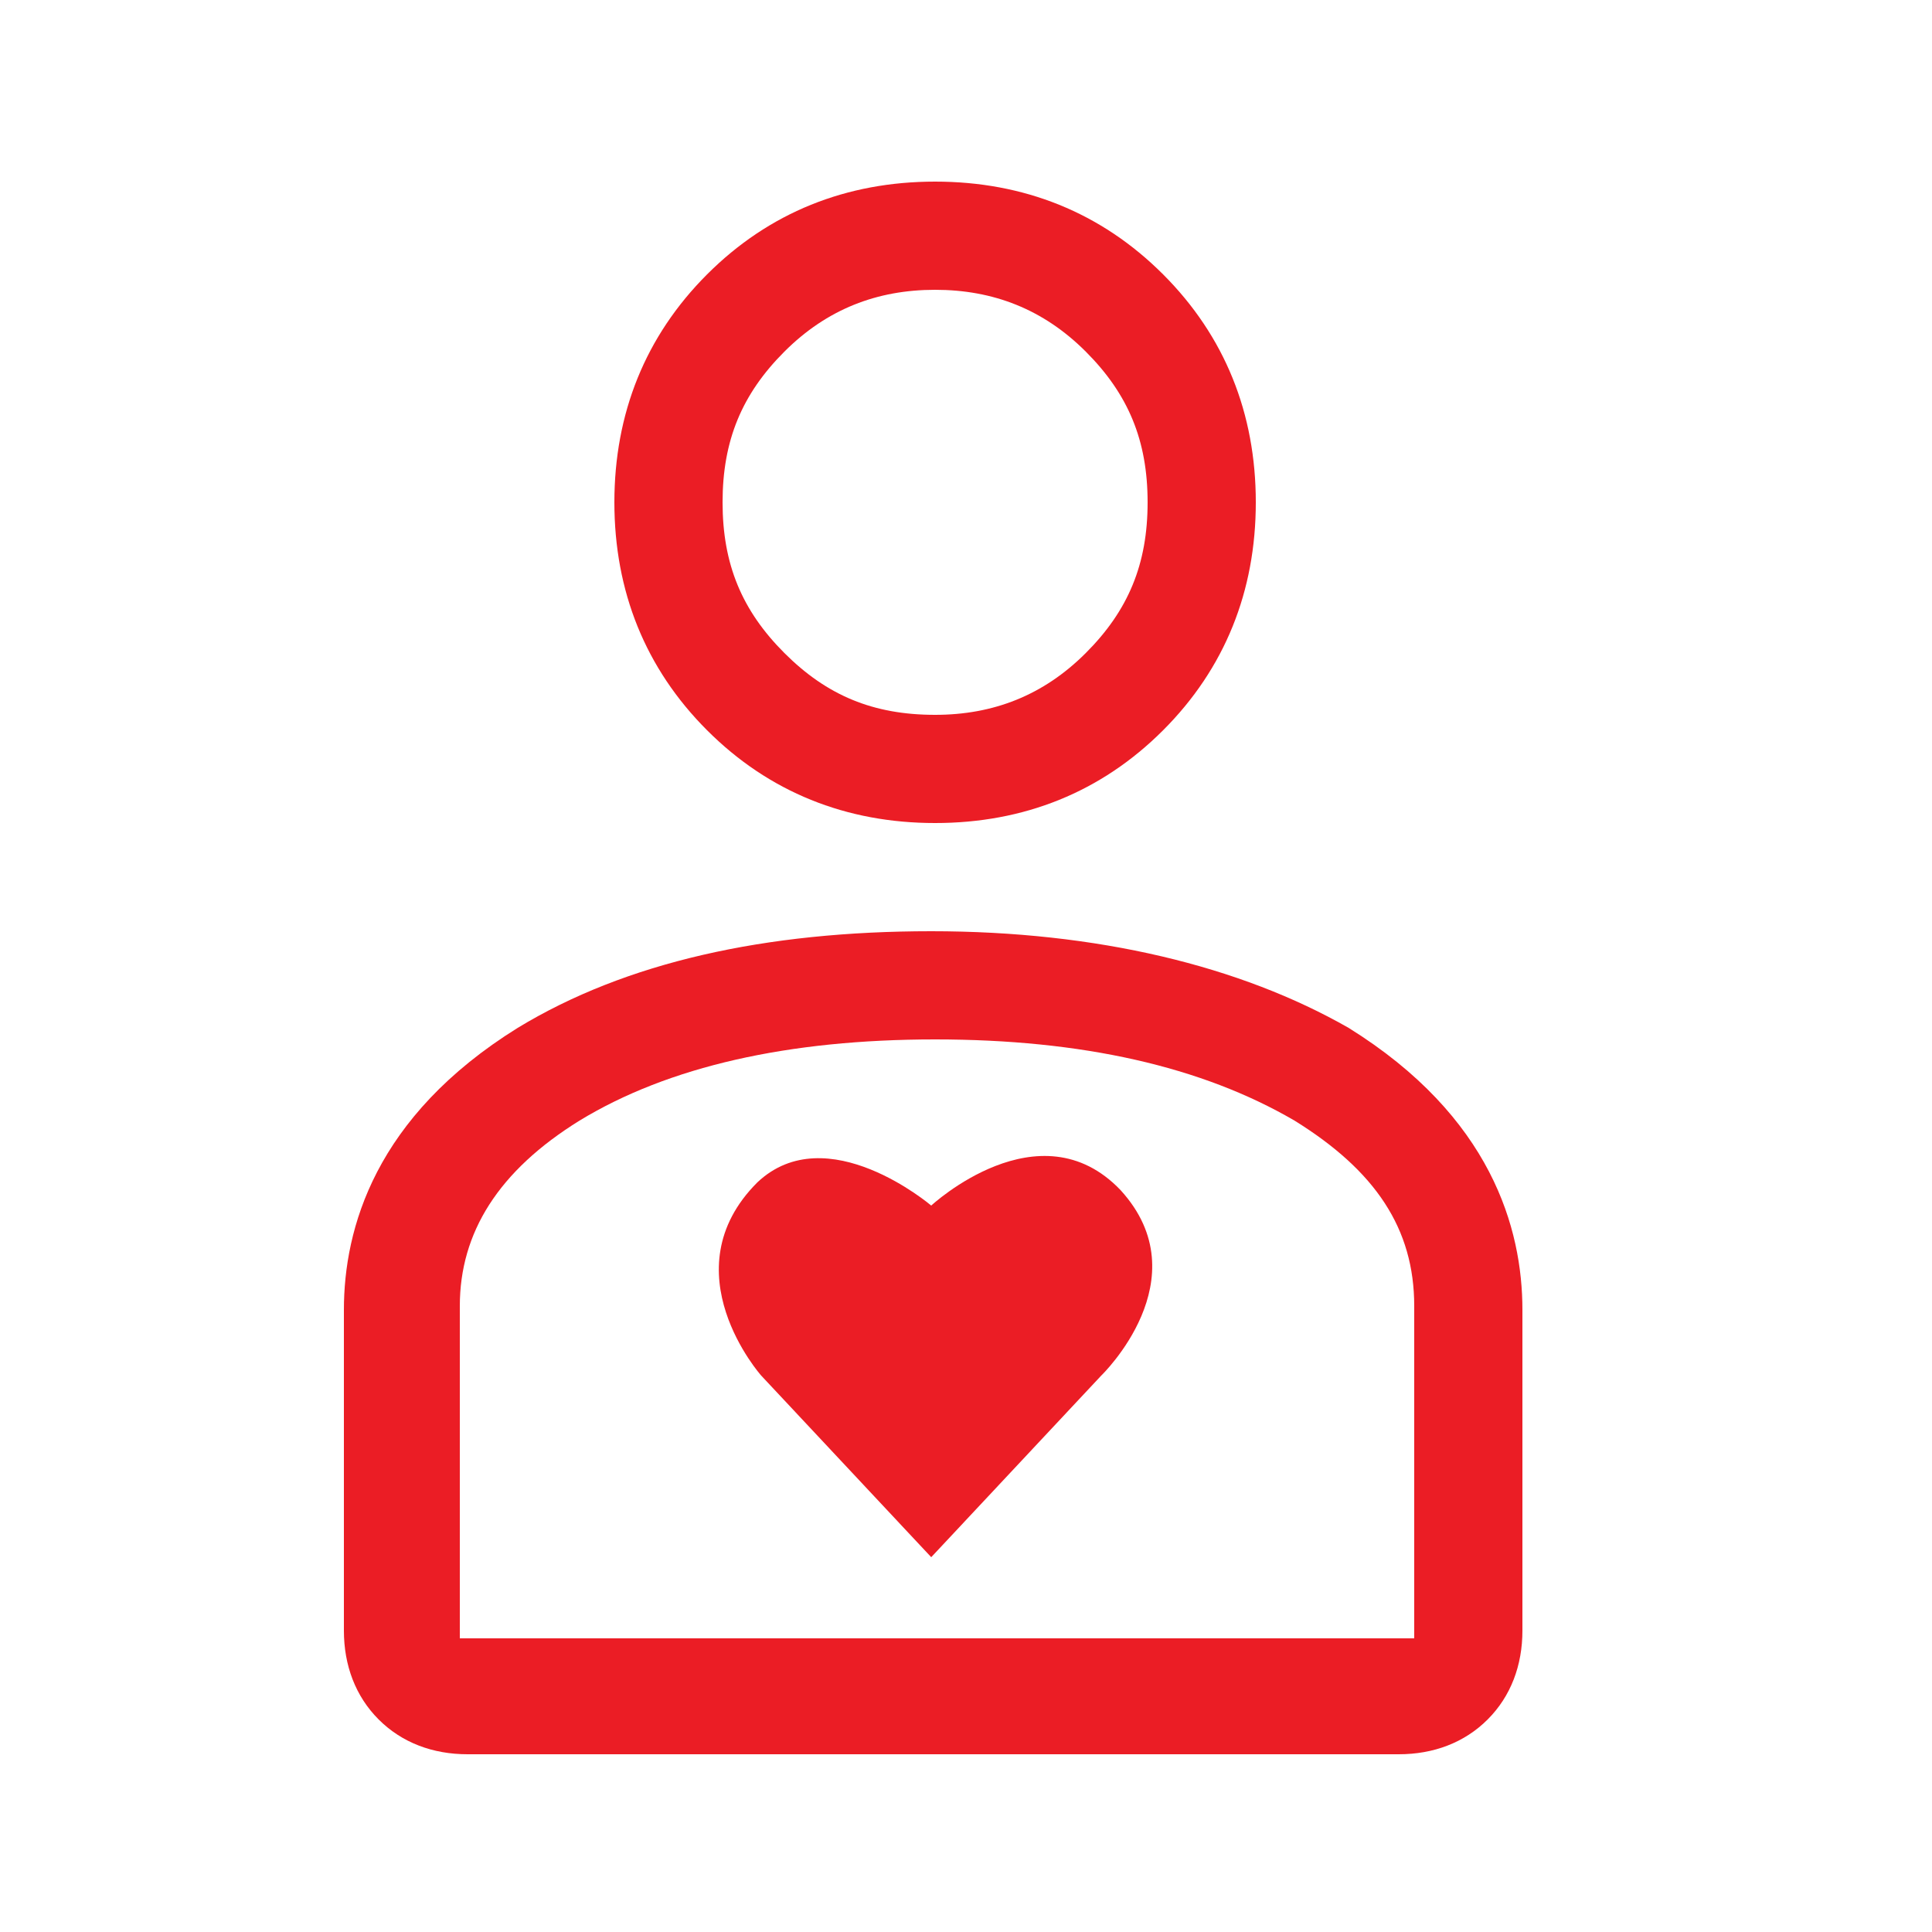
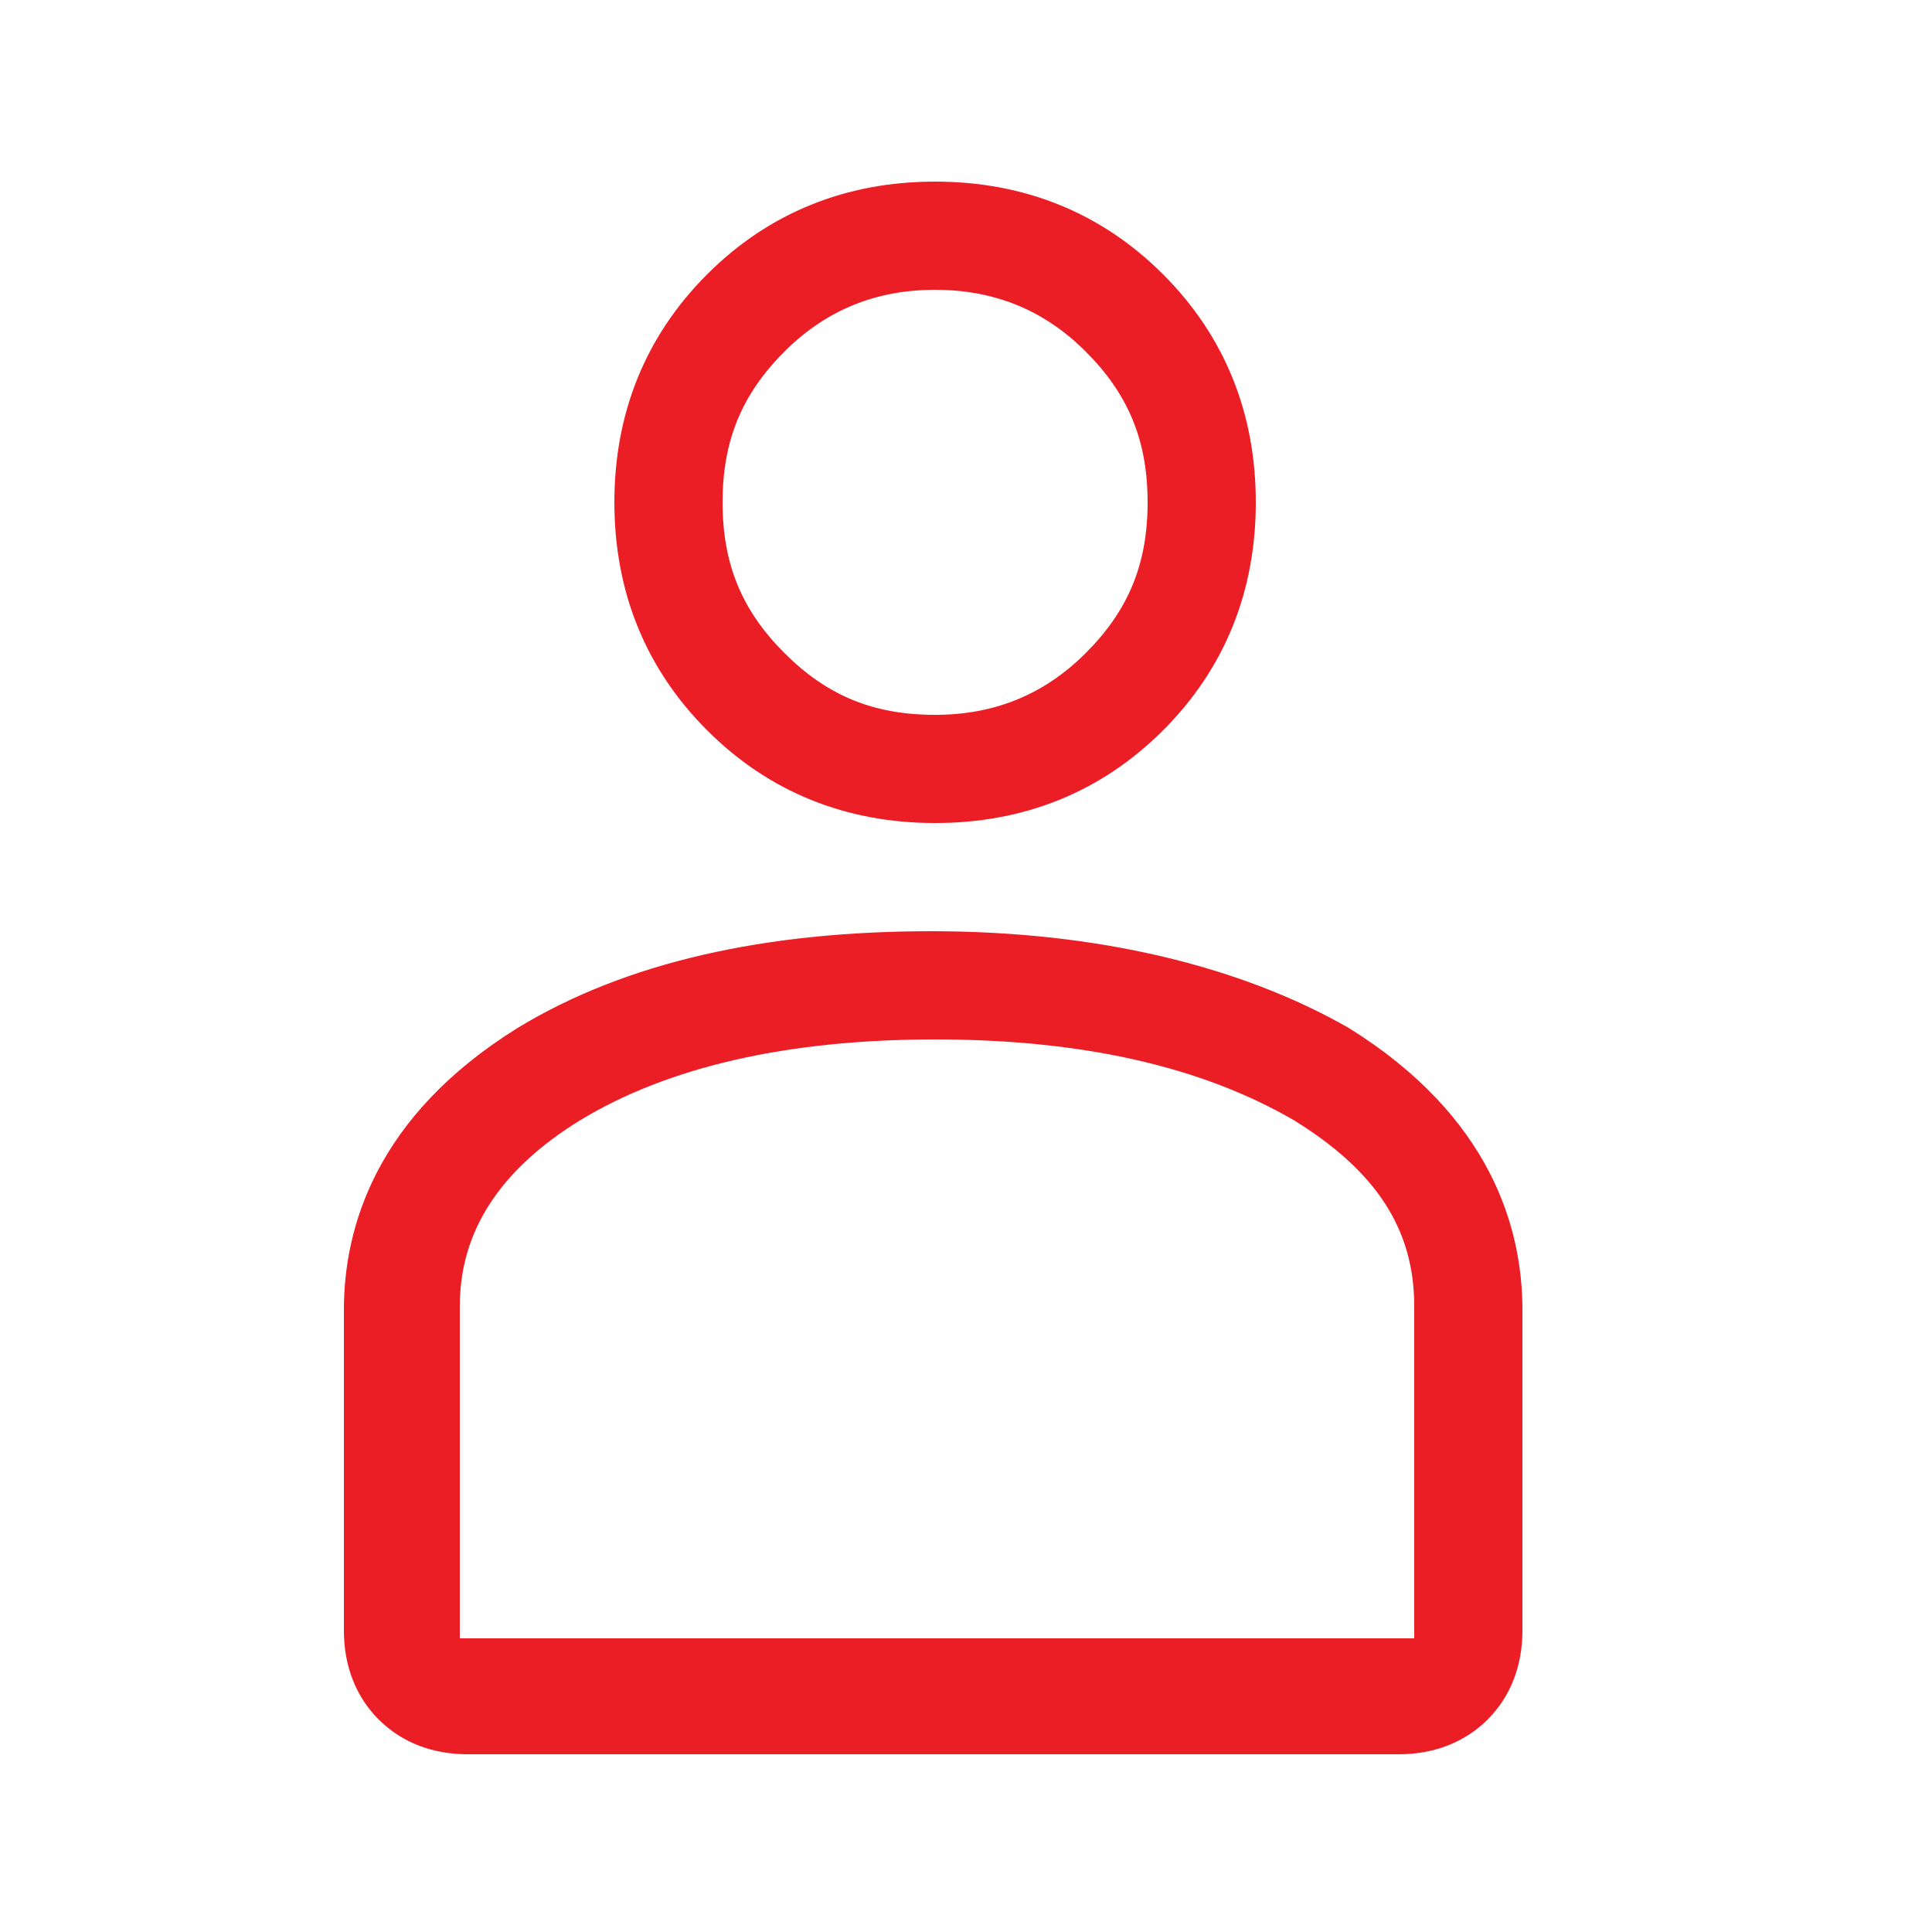
<svg xmlns="http://www.w3.org/2000/svg" version="1.1" id="Layer_1" x="0px" y="0px" viewBox="0 0 50 50" style="enable-background:new 0 0 50 50;" xml:space="preserve">
  <style type="text/css">
	.st0{fill:#EB1D25;}
</style>
  <g>
    <g>
      <path class="st0" d="M12.1,45.4c-0.9,0-1.7-0.3-2.3-0.9c-0.6-0.6-0.9-1.4-0.9-2.3v-8.3c0-2.1,0.8-5,4.5-7.3    c2.8-1.7,6.4-2.5,10.7-2.5s8,0.9,10.8,2.5c3.7,2.3,4.5,5.2,4.5,7.3v8.3c0,0.9-0.3,1.7-0.9,2.3c-0.6,0.6-1.4,0.9-2.3,0.9L12.1,45.4    L12.1,45.4z M24.2,26.9c-3.8,0-6.9,0.7-9.2,2.1c-2.1,1.3-3.1,2.9-3.1,4.8v8.6h24.7v-8.6c0-2-1-3.5-3.1-4.8    C31.1,27.6,28,26.9,24.2,26.9L24.2,26.9z" />
      <path class="st0" d="M24.2,21.3c-2.3,0-4.3-0.8-5.9-2.4c-1.6-1.6-2.4-3.6-2.4-5.9s0.8-4.3,2.4-5.9c1.6-1.6,3.6-2.4,5.9-2.4    s4.3,0.8,5.9,2.4c1.6,1.6,2.4,3.6,2.4,5.9s-0.8,4.3-2.4,5.9C28.5,20.5,26.5,21.3,24.2,21.3z M24.2,7.5c-1.5,0-2.8,0.5-3.9,1.6    c-1.1,1.1-1.6,2.3-1.6,3.9s0.5,2.8,1.6,3.9c1.1,1.1,2.3,1.6,3.9,1.6c1.5,0,2.8-0.5,3.9-1.6c1.1-1.1,1.6-2.3,1.6-3.9    s-0.5-2.8-1.6-3.9S25.7,7.5,24.2,7.5z" />
    </g>
-     <path class="st0" d="M24.1,40.3l-4.4-4.7c0,0-2.4-2.7-0.1-5c1.8-1.7,4.5,0.6,4.5,0.6s2.8-2.6,4.9-0.4c2.1,2.3-0.5,4.8-0.5,4.8   S24.1,40.3,24.1,40.3z" />
  </g>
</svg>